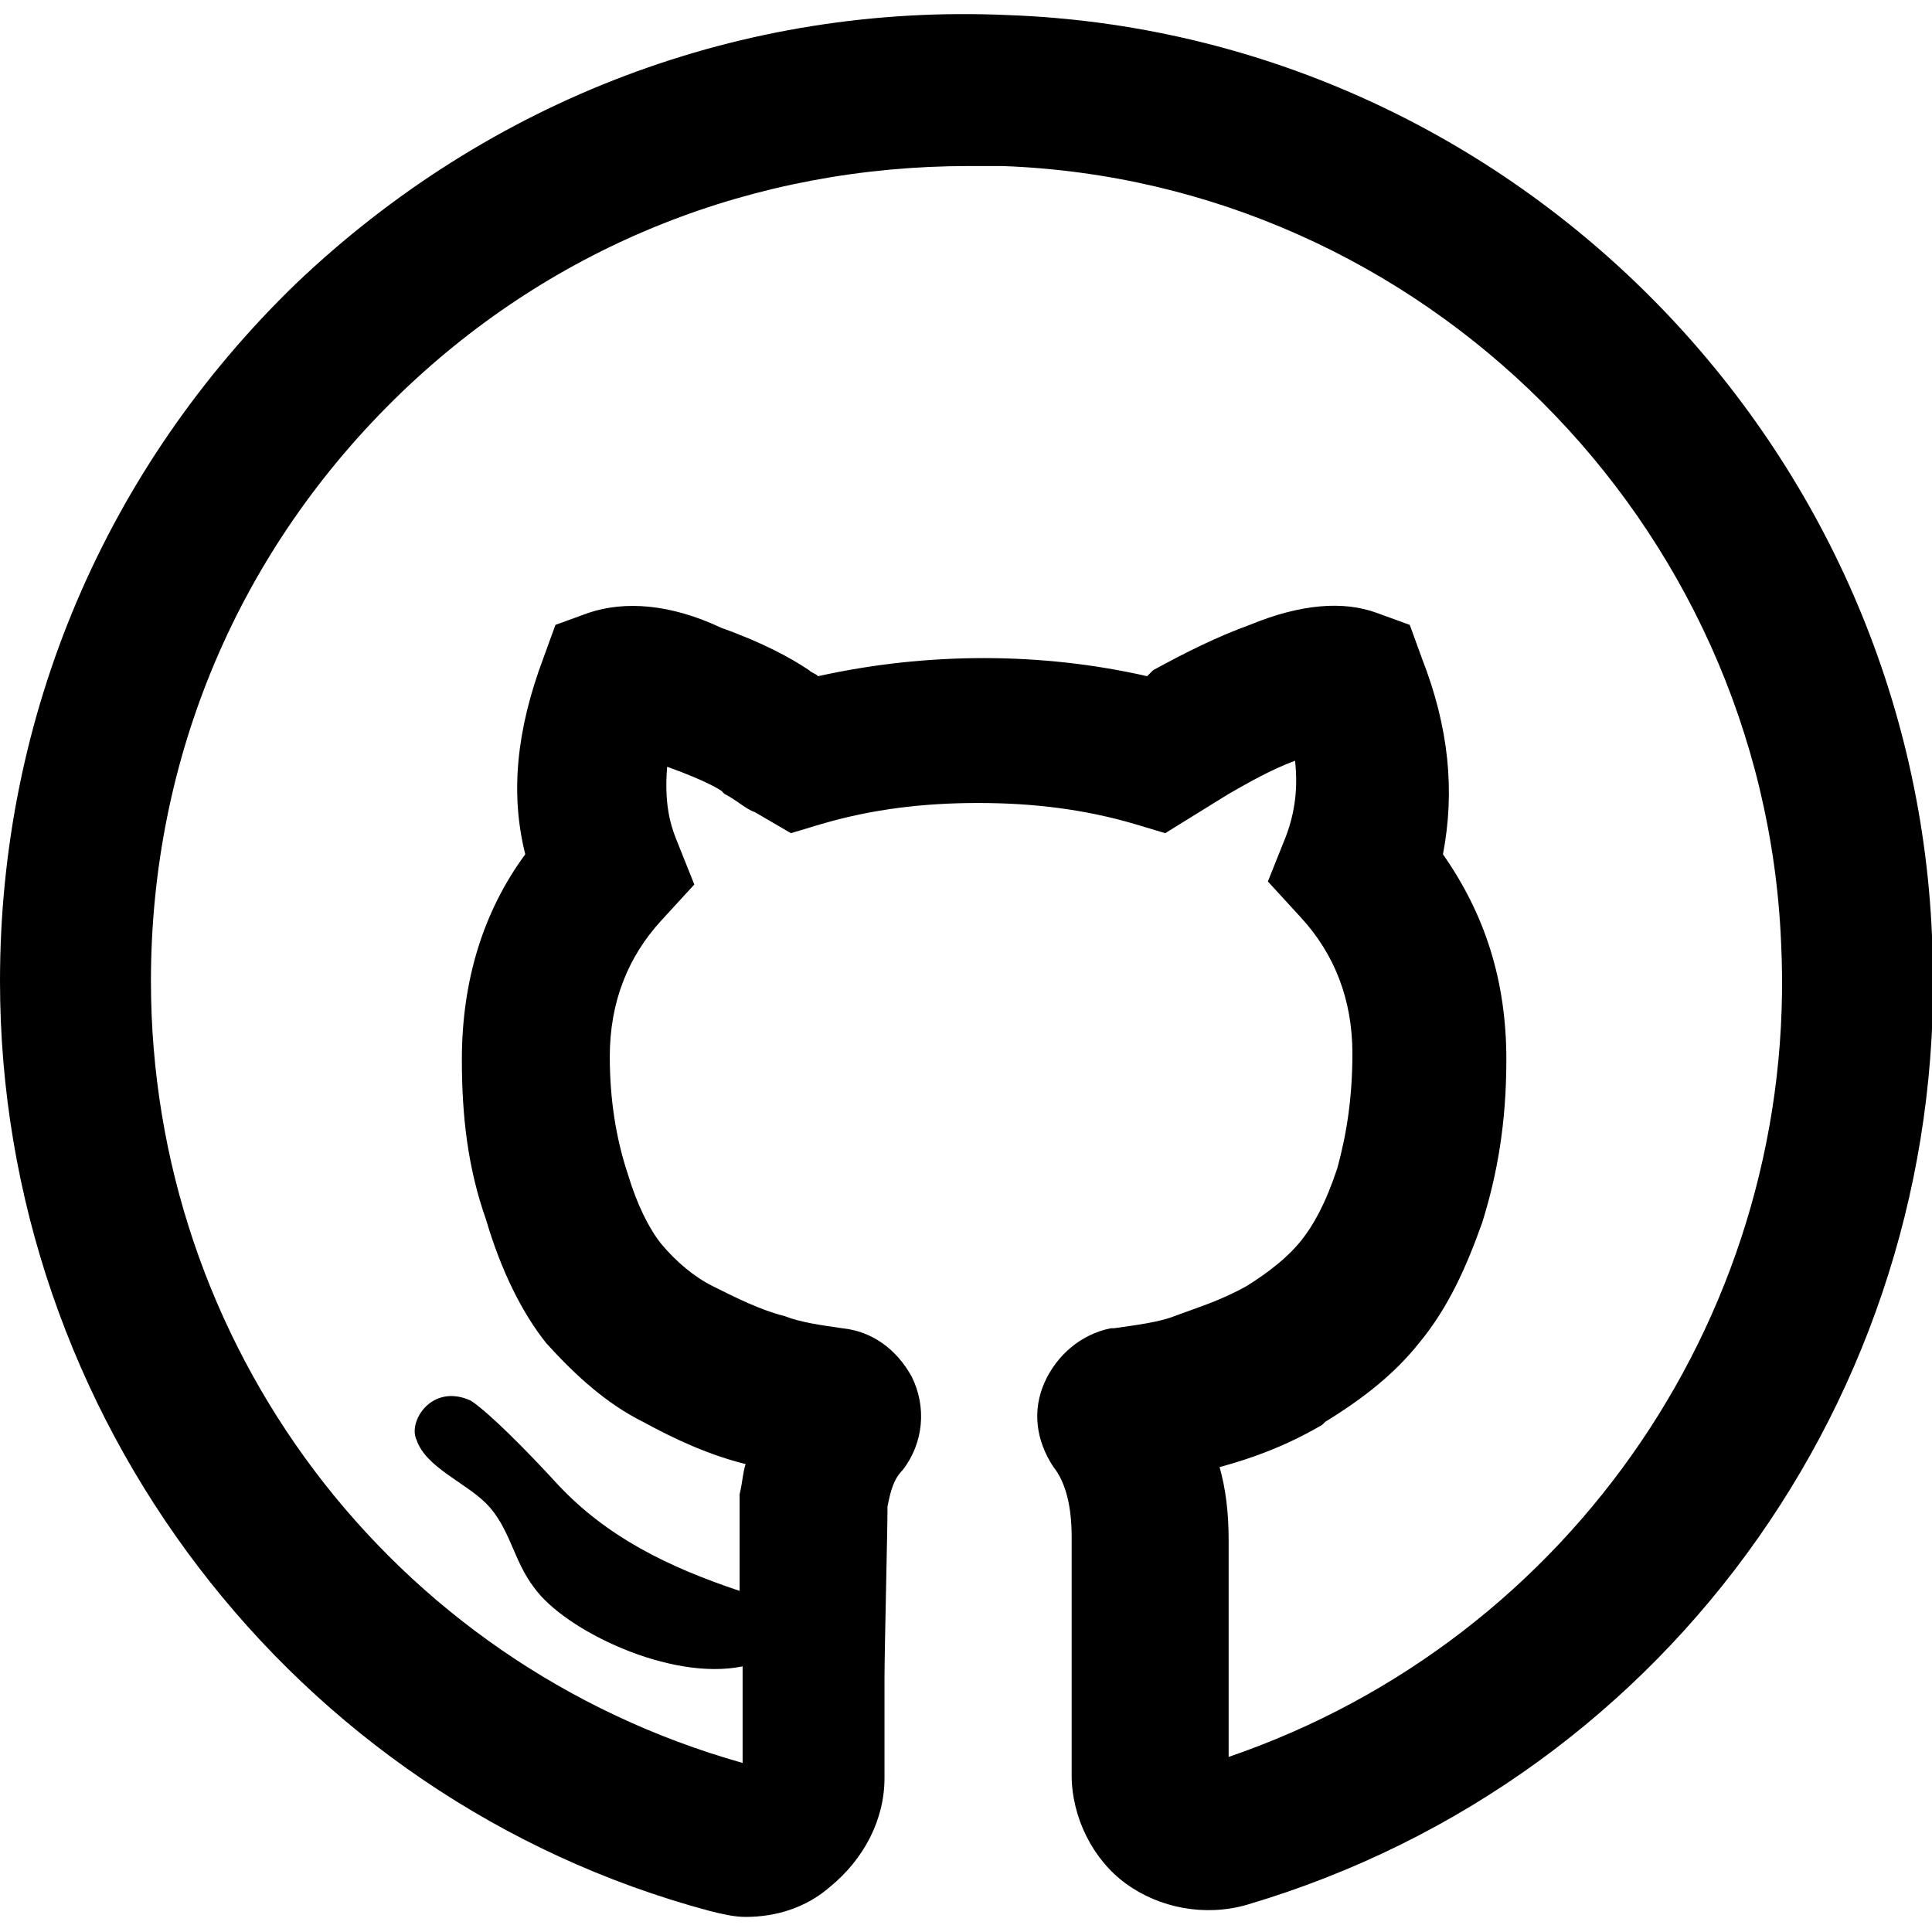
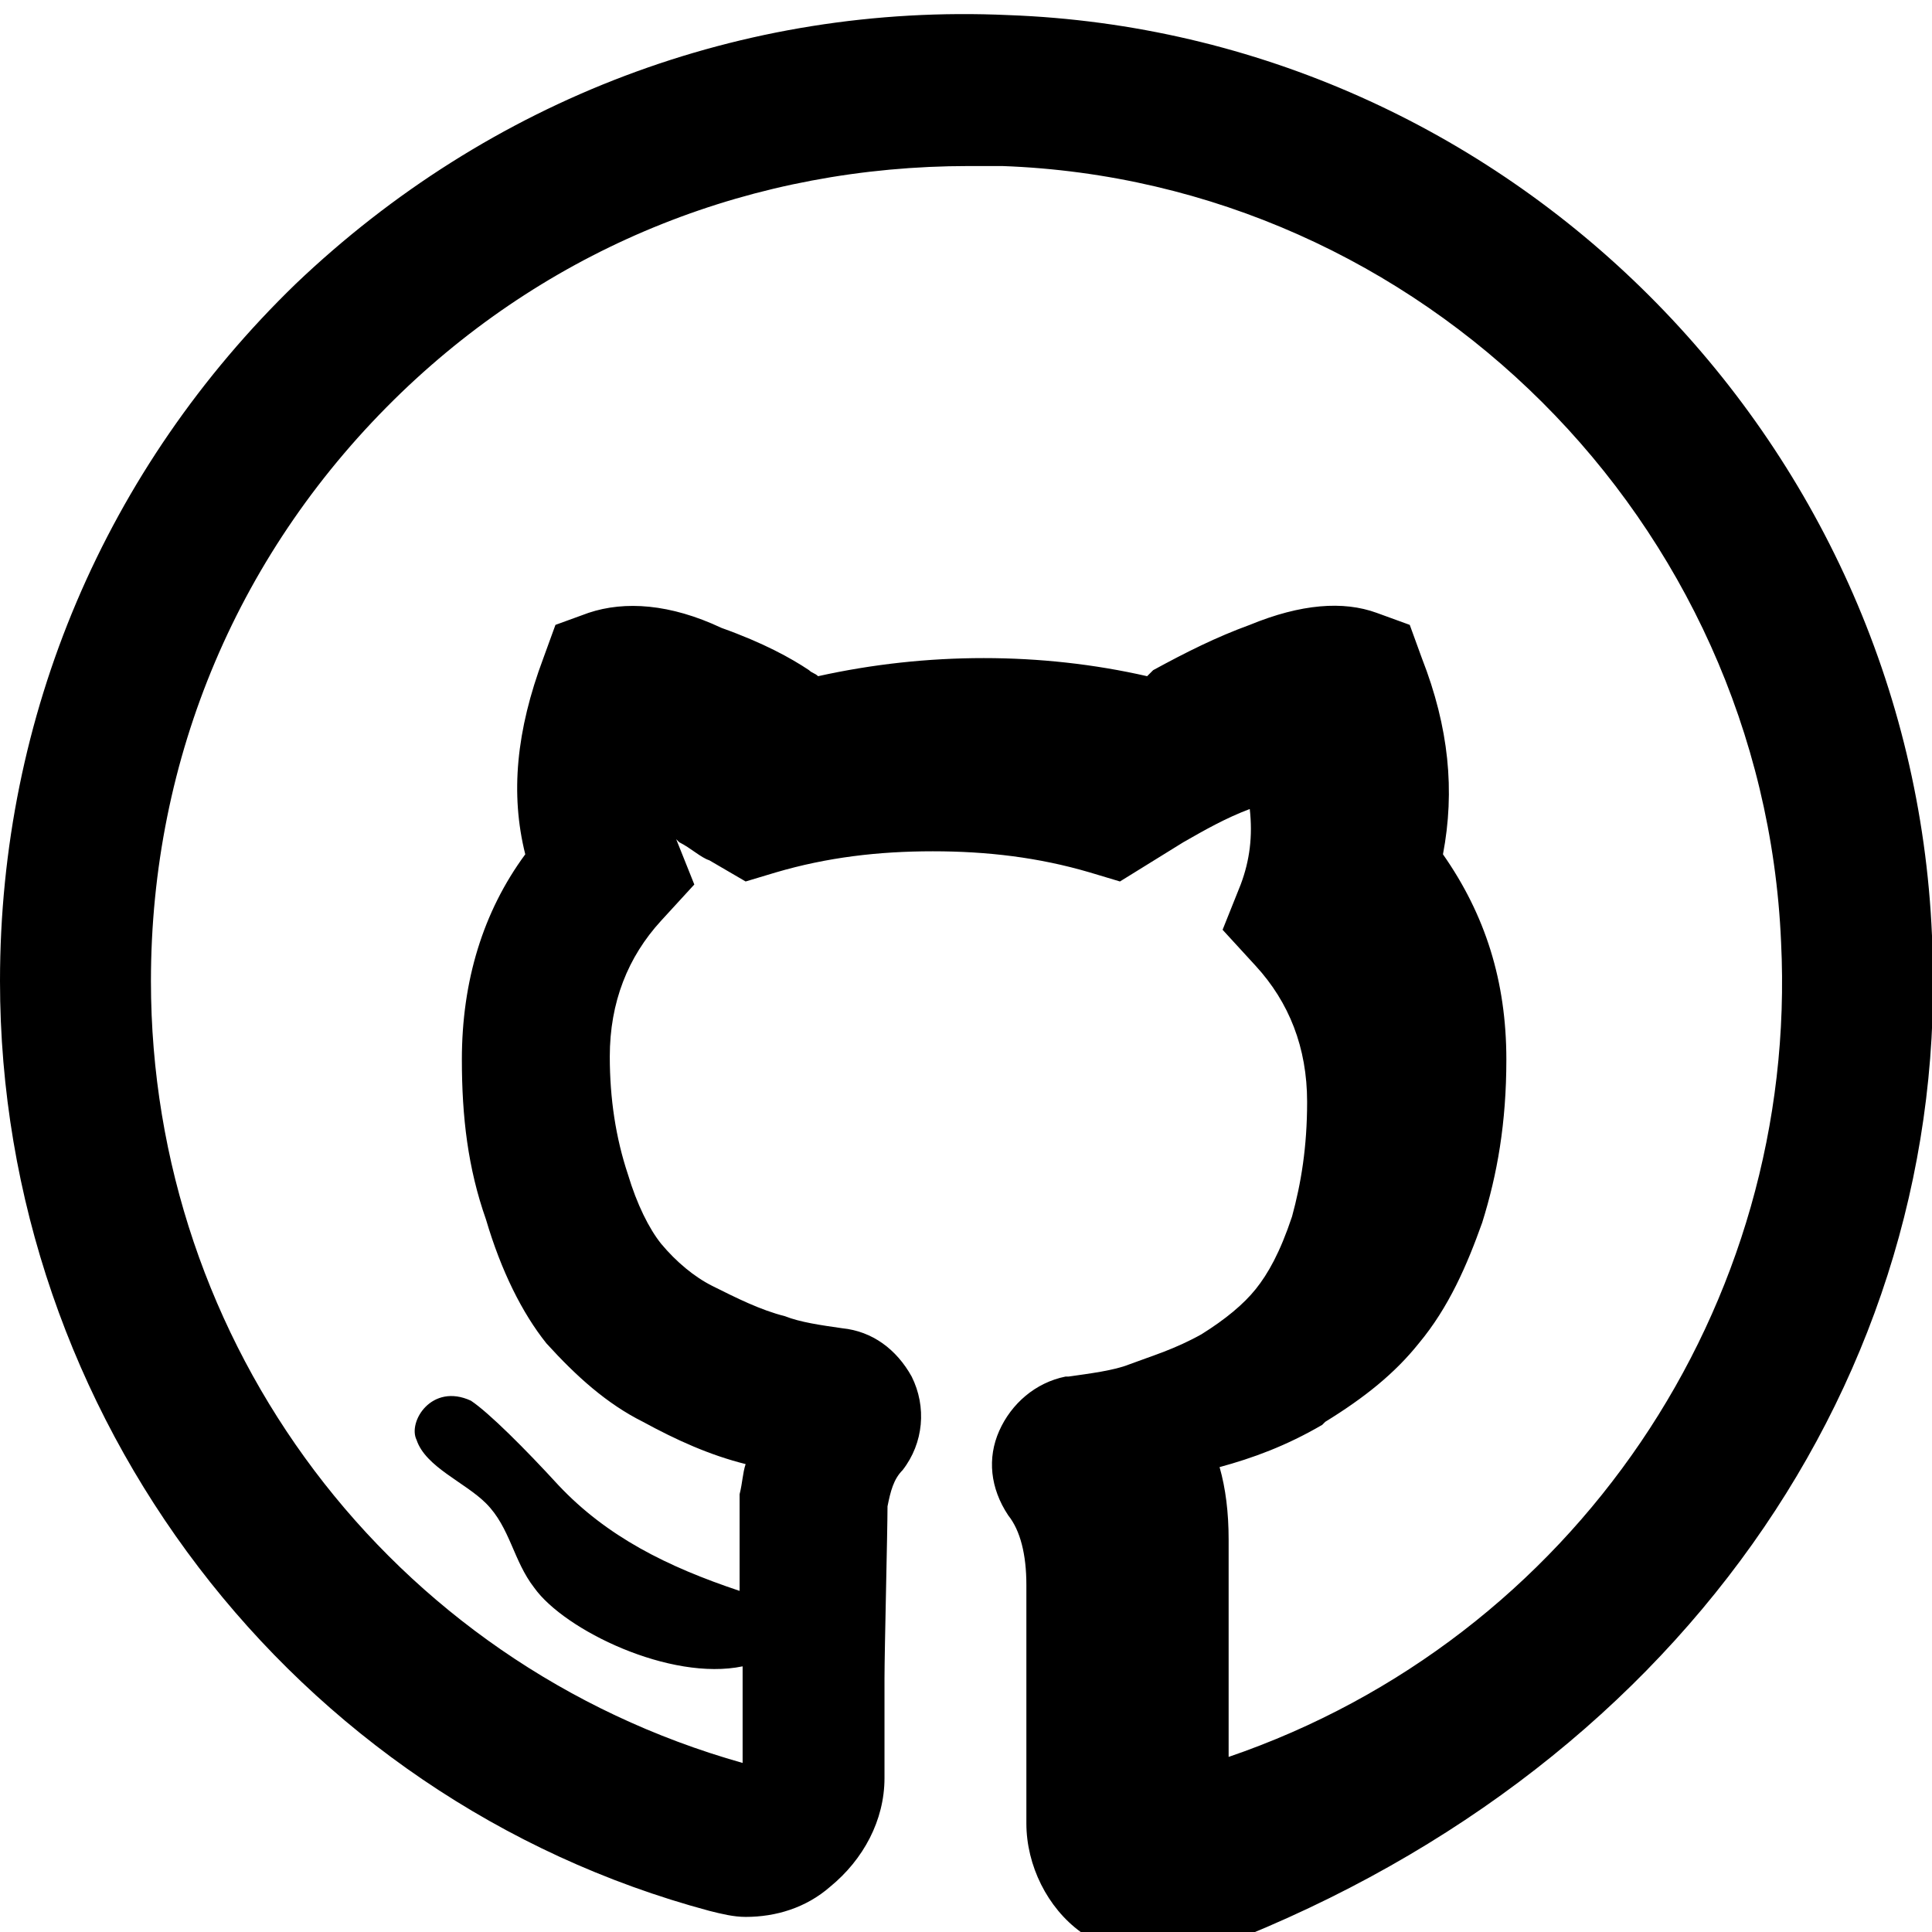
<svg xmlns="http://www.w3.org/2000/svg" t="1645683435318" class="icon" viewBox="0 0 1024 1024" version="1.1" p-id="2036" width="200" height="200">
  <defs>
    <style type="text/css" />
  </defs>
-   <path d="M1024 496C1012.8 232 798.4 17.6 534.4 8 393.6 1.6 259.2 52.8 156.8 150.4 56 248 0 379.2 0 520c0 230.4 155.2 433.6 376 492.8 6.4 1.6 12.8 3.2 19.2 3.2 16 0 32-4.8 44.8-16 17.6-14.4 28.8-35.2 28.8-57.6v-52.8c0-14.4 1.6-78.4 1.6-91.2 1.6-8 3.2-14.4 8-19.2 11.2-14.4 12.8-33.6 4.8-49.6-8-14.4-20.8-24-36.8-25.6-11.2-1.6-22.4-3.2-30.4-6.4-12.8-3.2-25.6-9.6-38.4-16-9.6-4.8-19.2-12.8-27.2-22.4-6.4-8-12.8-20.8-17.6-36.8-6.4-19.2-9.6-40-9.6-62.4 0-28.8 9.6-52.8 27.2-72l17.6-19.2-9.6-24c-3.2-8-6.4-19.2-4.8-38.4 22.4 8 28.8 12.8 28.8 12.8l1.6 1.6c6.4 3.2 11.2 8 16 9.6l19.2 11.2 16-4.8c27.2-8 54.4-11.2 83.2-11.2 28.8 0 56 3.2 83.2 11.2l16 4.8 33.6-20.8c11.2-6.4 22.4-12.8 35.2-17.6 1.6 14.4 0 27.2-4.8 40l-9.6 24 17.6 19.2c17.6 19.2 27.2 43.2 27.2 72 0 24-3.2 43.2-8 60.8-6.4 19.2-12.8 30.4-19.2 38.4-6.4 8-16 16-28.8 24-14.4 8-25.6 11.2-38.4 16-8 3.2-20.8 4.8-32 6.4h-1.6c-16 3.2-28.8 14.4-35.2 28.8-6.4 14.4-4.8 30.4 4.8 44.8 6.4 8 9.6 20.8 9.6 36.8v126.4c0 22.4 11.2 44.8 28.8 57.6 17.6 12.8 41.6 17.6 64 11.2C888 942.4 1035.2 729.6 1024 496zM651.2 931.2V816c0-14.4-1.6-27.2-4.8-38.4 17.6-4.8 35.2-11.2 54.4-22.4l1.6-1.6c20.8-12.8 36.8-25.6 49.6-41.6 16-19.2 25.6-41.6 33.6-64 8-25.6 12.8-52.8 12.8-86.4 0-41.6-11.2-76.8-33.6-108.8 6.4-33.6 3.2-67.2-11.2-104l-6.4-17.6-17.6-6.4c-17.6-6.4-40-4.8-67.2 6.4-17.6 6.4-33.6 14.4-51.2 24l-3.2 3.2c-56-12.8-116.8-12.8-174.4 0-1.6-1.6-3.2-1.6-4.8-3.2-9.6-6.4-24-14.4-46.4-22.4-27.2-12.8-51.2-14.4-70.4-8l-17.6 6.4-6.4 17.6c-14.4 38.4-17.6 72-9.6 104-22.4 30.4-33.6 67.2-33.6 108.8 0 30.4 3.2 57.6 12.8 84.8 8 27.2 19.2 49.6 32 65.6 16 17.6 32 32 51.2 41.6 17.6 9.6 35.2 17.6 54.4 22.4-1.6 4.8-1.6 9.6-3.2 16V843.2c-38.4-12.8-70.4-28.8-96-56-17.6-19.2-36.8-38.4-46.4-44.8-20.8-9.6-33.6 11.2-28.8 20.8 4.8 14.4 25.6 22.4 36.8 33.6 12.8 12.8 14.4 30.4 25.6 44.8 16 22.4 72 49.6 110.4 41.6v51.2C206.4 881.6 80 712 80 520c0-118.4 46.4-228.8 132.8-312C294.4 129.6 400 88 513.6 88h17.6C753.6 96 934.4 276.8 944 499.2c9.6 193.6-110.4 369.6-292.8 432z" p-id="2037" />
+   <path d="M1024 496C1012.8 232 798.4 17.6 534.4 8 393.6 1.6 259.2 52.8 156.8 150.4 56 248 0 379.2 0 520c0 230.4 155.2 433.6 376 492.8 6.4 1.6 12.8 3.2 19.2 3.2 16 0 32-4.8 44.8-16 17.6-14.4 28.8-35.2 28.8-57.6v-52.8c0-14.4 1.6-78.4 1.6-91.2 1.6-8 3.2-14.4 8-19.2 11.2-14.4 12.8-33.6 4.8-49.6-8-14.4-20.8-24-36.8-25.6-11.2-1.6-22.4-3.2-30.4-6.4-12.8-3.2-25.6-9.6-38.4-16-9.6-4.8-19.2-12.8-27.2-22.4-6.4-8-12.8-20.8-17.6-36.8-6.4-19.2-9.6-40-9.6-62.4 0-28.8 9.6-52.8 27.2-72l17.6-19.2-9.6-24l1.6 1.6c6.4 3.2 11.2 8 16 9.6l19.2 11.2 16-4.8c27.2-8 54.4-11.2 83.2-11.2 28.8 0 56 3.2 83.2 11.2l16 4.8 33.6-20.8c11.2-6.4 22.4-12.8 35.2-17.6 1.6 14.4 0 27.2-4.8 40l-9.6 24 17.6 19.2c17.6 19.2 27.2 43.2 27.2 72 0 24-3.2 43.2-8 60.8-6.4 19.2-12.8 30.4-19.2 38.4-6.4 8-16 16-28.8 24-14.4 8-25.6 11.2-38.4 16-8 3.2-20.8 4.8-32 6.4h-1.6c-16 3.2-28.8 14.4-35.2 28.8-6.4 14.4-4.8 30.4 4.8 44.8 6.4 8 9.6 20.8 9.6 36.8v126.4c0 22.4 11.2 44.8 28.8 57.6 17.6 12.8 41.6 17.6 64 11.2C888 942.4 1035.2 729.6 1024 496zM651.2 931.2V816c0-14.4-1.6-27.2-4.8-38.4 17.6-4.8 35.2-11.2 54.4-22.4l1.6-1.6c20.8-12.8 36.8-25.6 49.6-41.6 16-19.2 25.6-41.6 33.6-64 8-25.6 12.8-52.8 12.8-86.4 0-41.6-11.2-76.8-33.6-108.8 6.4-33.6 3.2-67.2-11.2-104l-6.4-17.6-17.6-6.4c-17.6-6.4-40-4.8-67.2 6.4-17.6 6.4-33.6 14.4-51.2 24l-3.2 3.2c-56-12.8-116.8-12.8-174.4 0-1.6-1.6-3.2-1.6-4.8-3.2-9.6-6.4-24-14.4-46.4-22.4-27.2-12.8-51.2-14.4-70.4-8l-17.6 6.4-6.4 17.6c-14.4 38.4-17.6 72-9.6 104-22.4 30.4-33.6 67.2-33.6 108.8 0 30.4 3.2 57.6 12.8 84.8 8 27.2 19.2 49.6 32 65.6 16 17.6 32 32 51.2 41.6 17.6 9.6 35.2 17.6 54.4 22.4-1.6 4.8-1.6 9.6-3.2 16V843.2c-38.4-12.8-70.4-28.8-96-56-17.6-19.2-36.8-38.4-46.4-44.8-20.8-9.6-33.6 11.2-28.8 20.8 4.8 14.4 25.6 22.4 36.8 33.6 12.8 12.8 14.4 30.4 25.6 44.8 16 22.4 72 49.6 110.4 41.6v51.2C206.4 881.6 80 712 80 520c0-118.4 46.4-228.8 132.8-312C294.4 129.6 400 88 513.6 88h17.6C753.6 96 934.4 276.8 944 499.2c9.6 193.6-110.4 369.6-292.8 432z" p-id="2037" />
</svg>